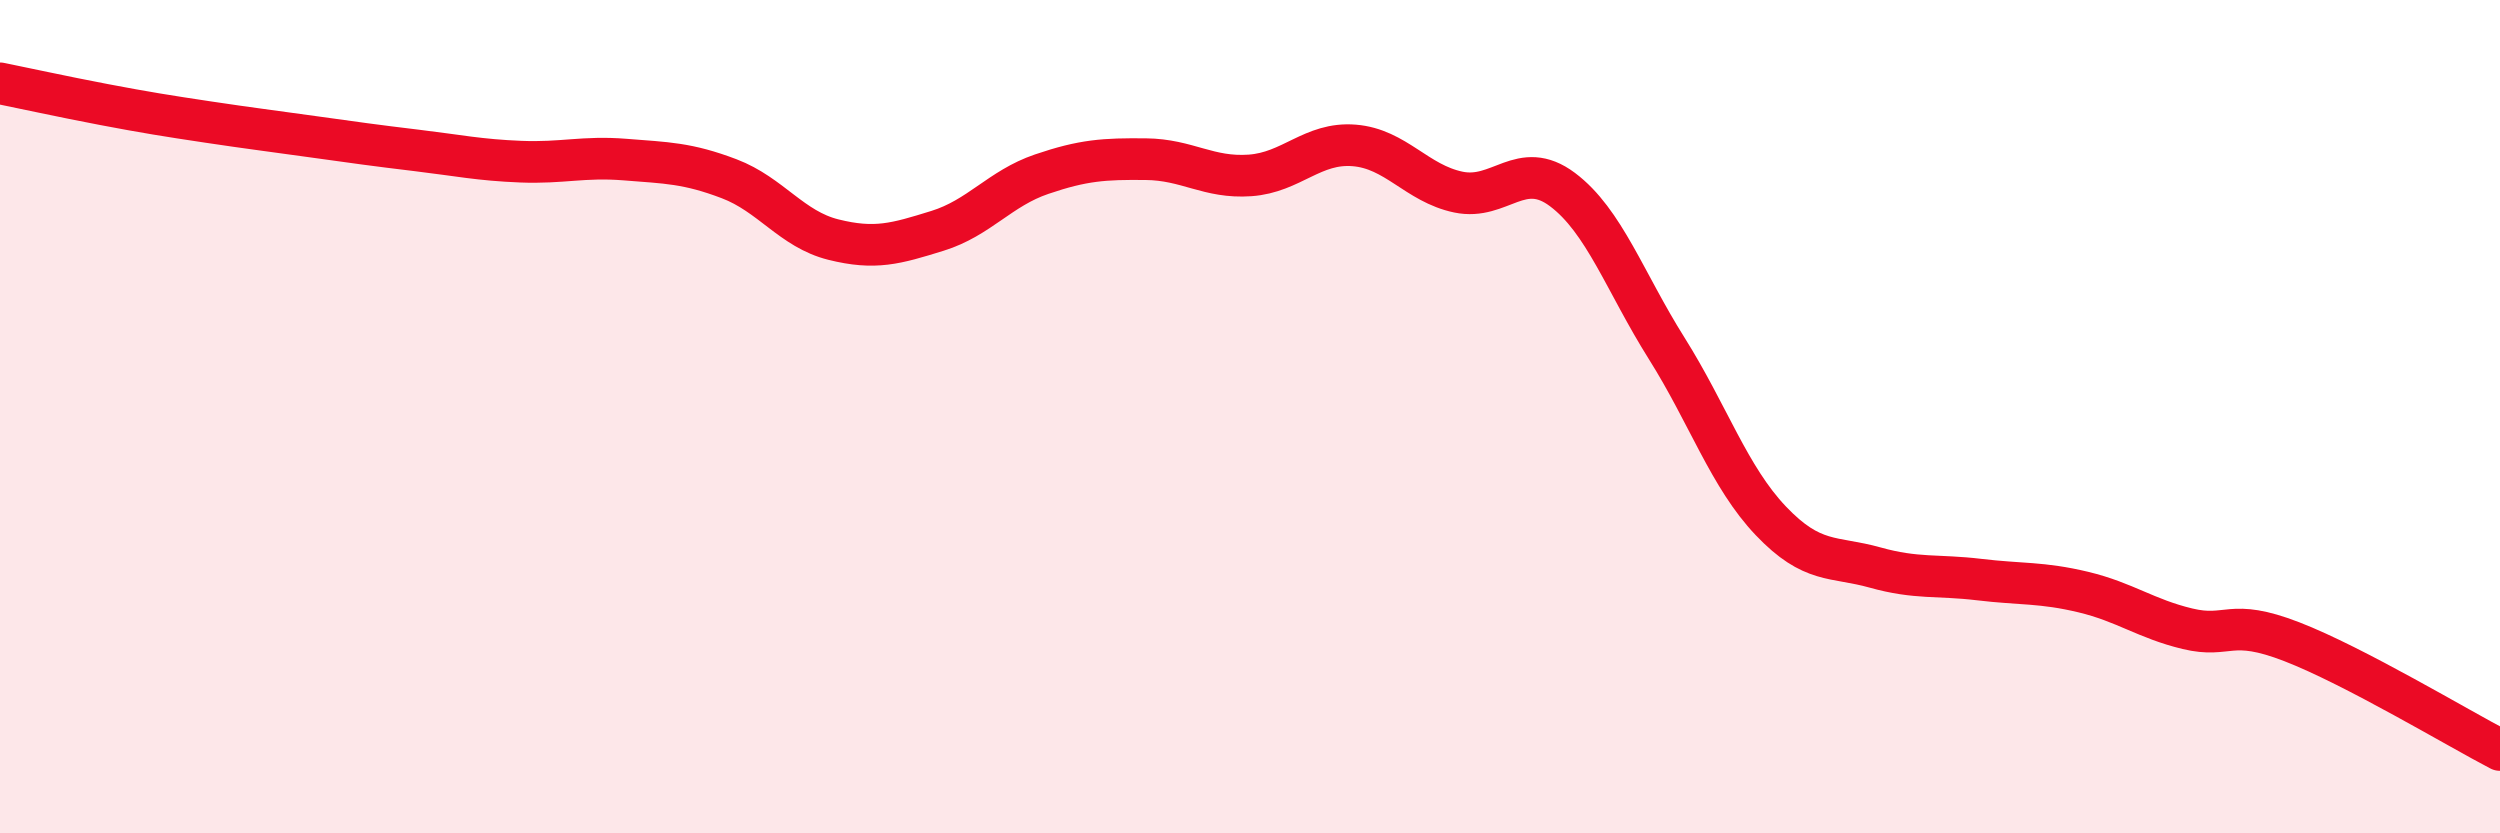
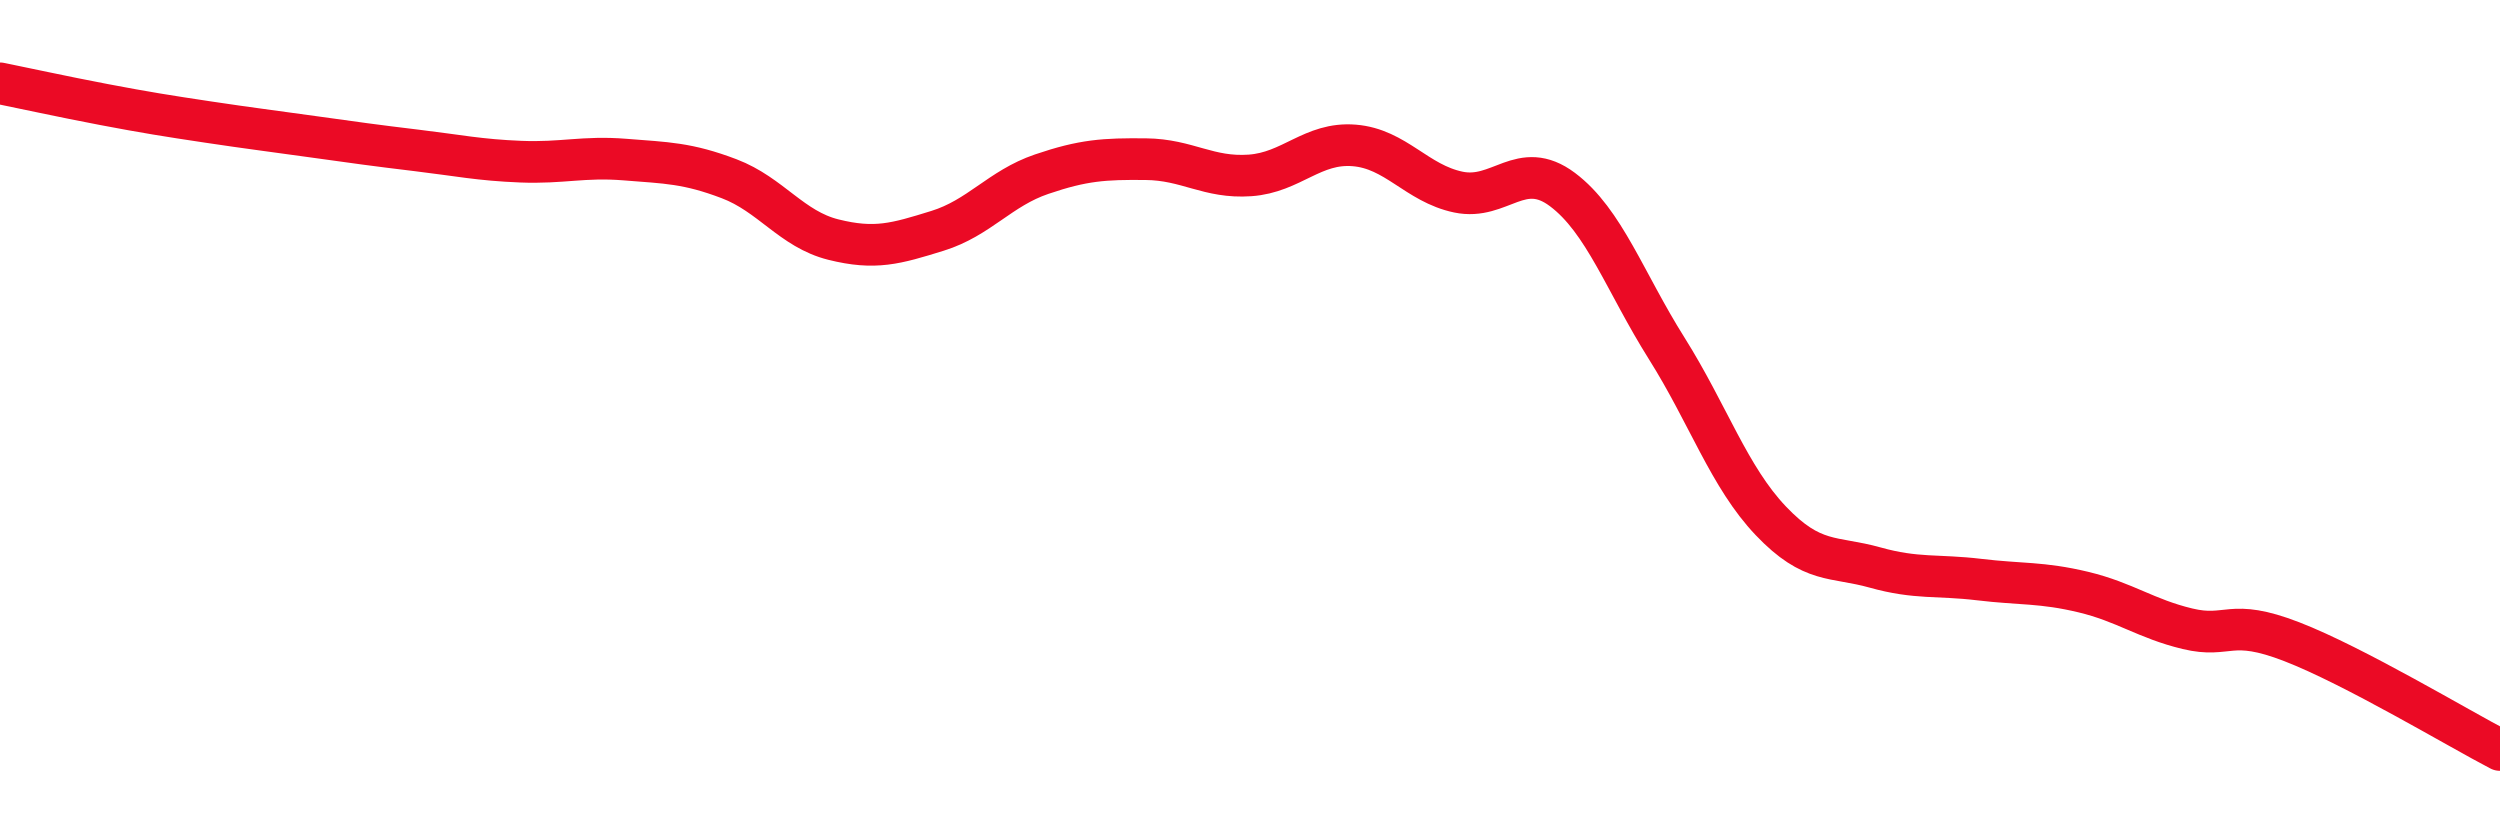
<svg xmlns="http://www.w3.org/2000/svg" width="60" height="20" viewBox="0 0 60 20">
-   <path d="M 0,2 C 0.5,2.1 1.5,2.32 2.5,2.51 C 3.5,2.7 4,2.78 5,2.93 C 6,3.08 6.5,3.14 7.5,3.28 C 8.5,3.42 9,3.49 10,3.61 C 11,3.73 11.5,3.84 12.5,3.88 C 13.5,3.92 14,3.75 15,3.83 C 16,3.91 16.5,3.91 17.5,4.29 C 18.5,4.67 19,5.5 20,5.75 C 21,6 21.5,5.85 22.5,5.54 C 23.5,5.23 24,4.52 25,4.18 C 26,3.84 26.5,3.81 27.5,3.82 C 28.5,3.83 29,4.28 30,4.21 C 31,4.14 31.5,3.41 32.5,3.49 C 33.5,3.57 34,4.4 35,4.61 C 36,4.82 36.5,3.8 37.5,4.55 C 38.5,5.3 39,6.77 40,8.36 C 41,9.95 41.5,11.45 42.5,12.5 C 43.5,13.55 44,13.34 45,13.62 C 46,13.9 46.5,13.79 47.5,13.91 C 48.5,14.03 49,13.97 50,14.21 C 51,14.45 51.5,14.85 52.5,15.09 C 53.5,15.33 53.5,14.82 55,15.4 C 56.5,15.98 59,17.48 60,18L60 20L0 20Z" fill="#EB0A25" opacity="0.1" stroke-linecap="round" stroke-linejoin="round" />
  <path d="M 0,2 C 0.5,2.1 1.5,2.32 2.5,2.51 C 3.5,2.7 4,2.78 5,2.93 C 6,3.08 6.5,3.14 7.5,3.28 C 8.5,3.42 9,3.49 10,3.61 C 11,3.73 11.5,3.84 12.5,3.88 C 13.5,3.92 14,3.75 15,3.83 C 16,3.91 16.5,3.91 17.5,4.29 C 18.5,4.67 19,5.5 20,5.75 C 21,6 21.5,5.85 22.5,5.54 C 23.5,5.23 24,4.52 25,4.18 C 26,3.84 26.5,3.81 27.5,3.82 C 28.5,3.83 29,4.28 30,4.21 C 31,4.14 31.5,3.41 32.5,3.49 C 33.5,3.57 34,4.4 35,4.61 C 36,4.82 36.5,3.8 37.5,4.55 C 38.5,5.3 39,6.77 40,8.36 C 41,9.95 41.5,11.45 42.5,12.5 C 43.5,13.55 44,13.34 45,13.62 C 46,13.9 46.5,13.79 47.5,13.91 C 48.5,14.03 49,13.97 50,14.21 C 51,14.45 51.5,14.85 52.5,15.09 C 53.5,15.33 53.5,14.82 55,15.4 C 56.5,15.98 59,17.48 60,18" stroke="#EB0A25" stroke-width="1" fill="none" stroke-linecap="round" stroke-linejoin="round" />
</svg>